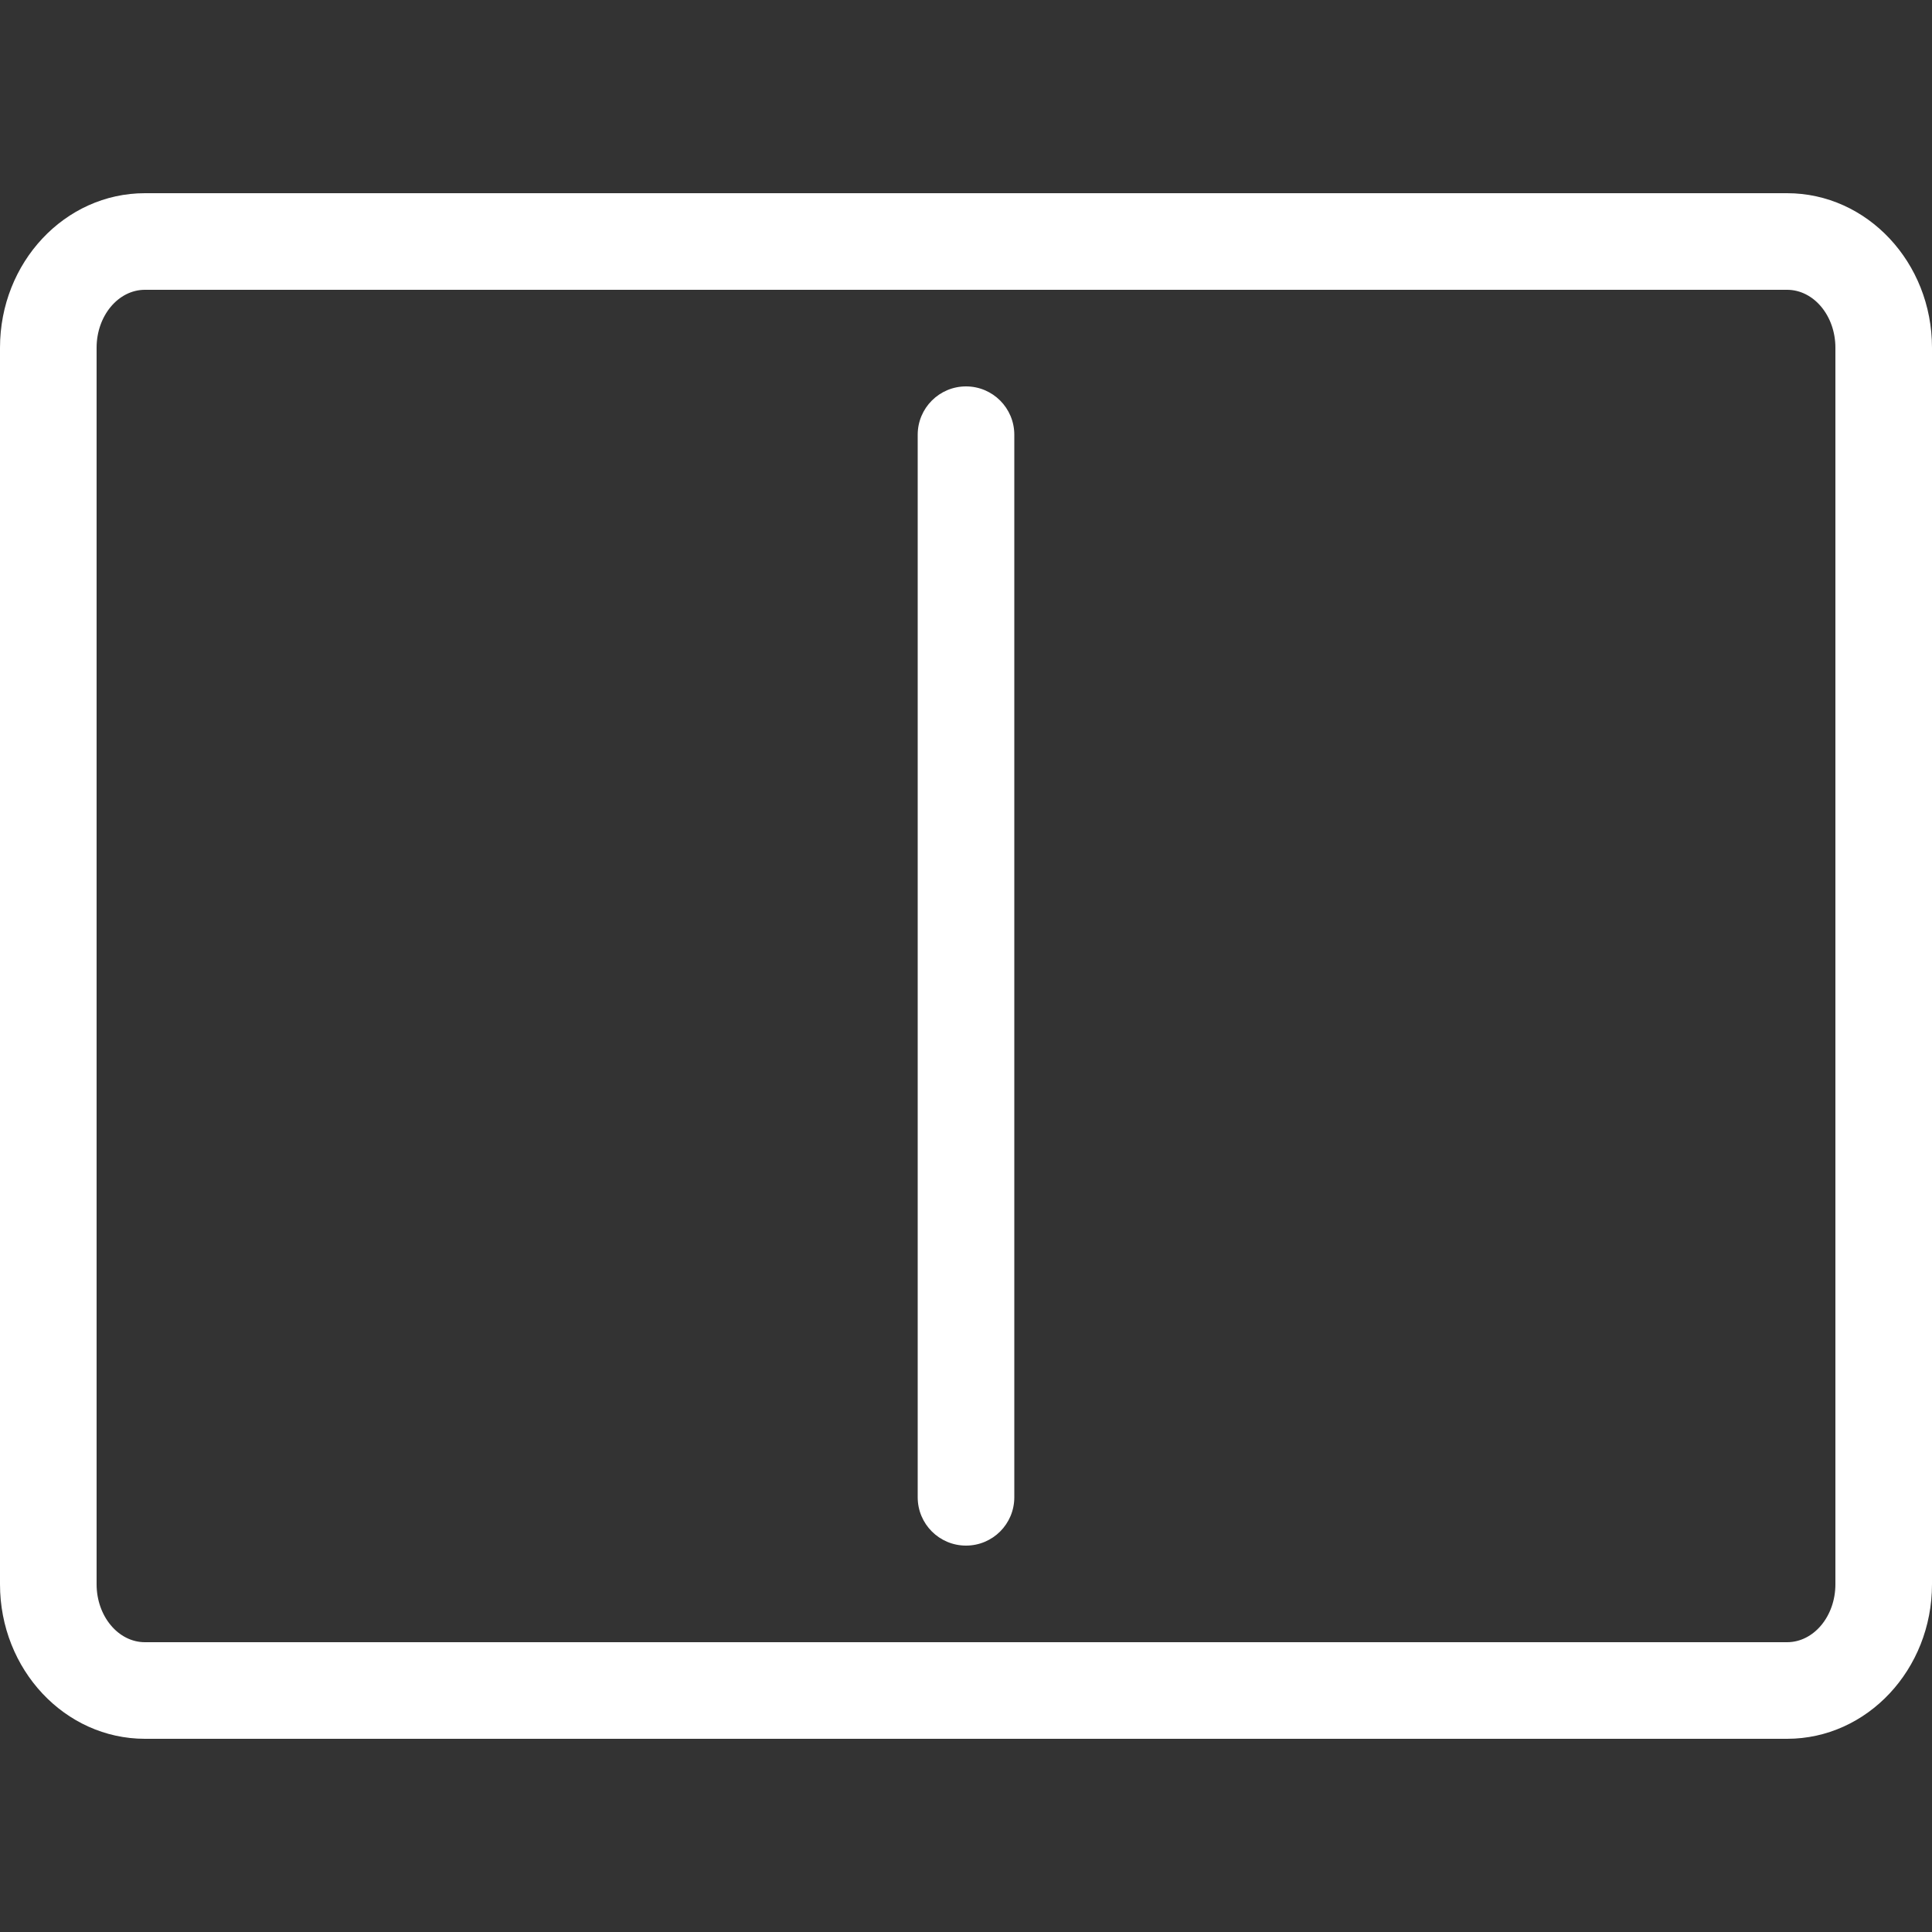
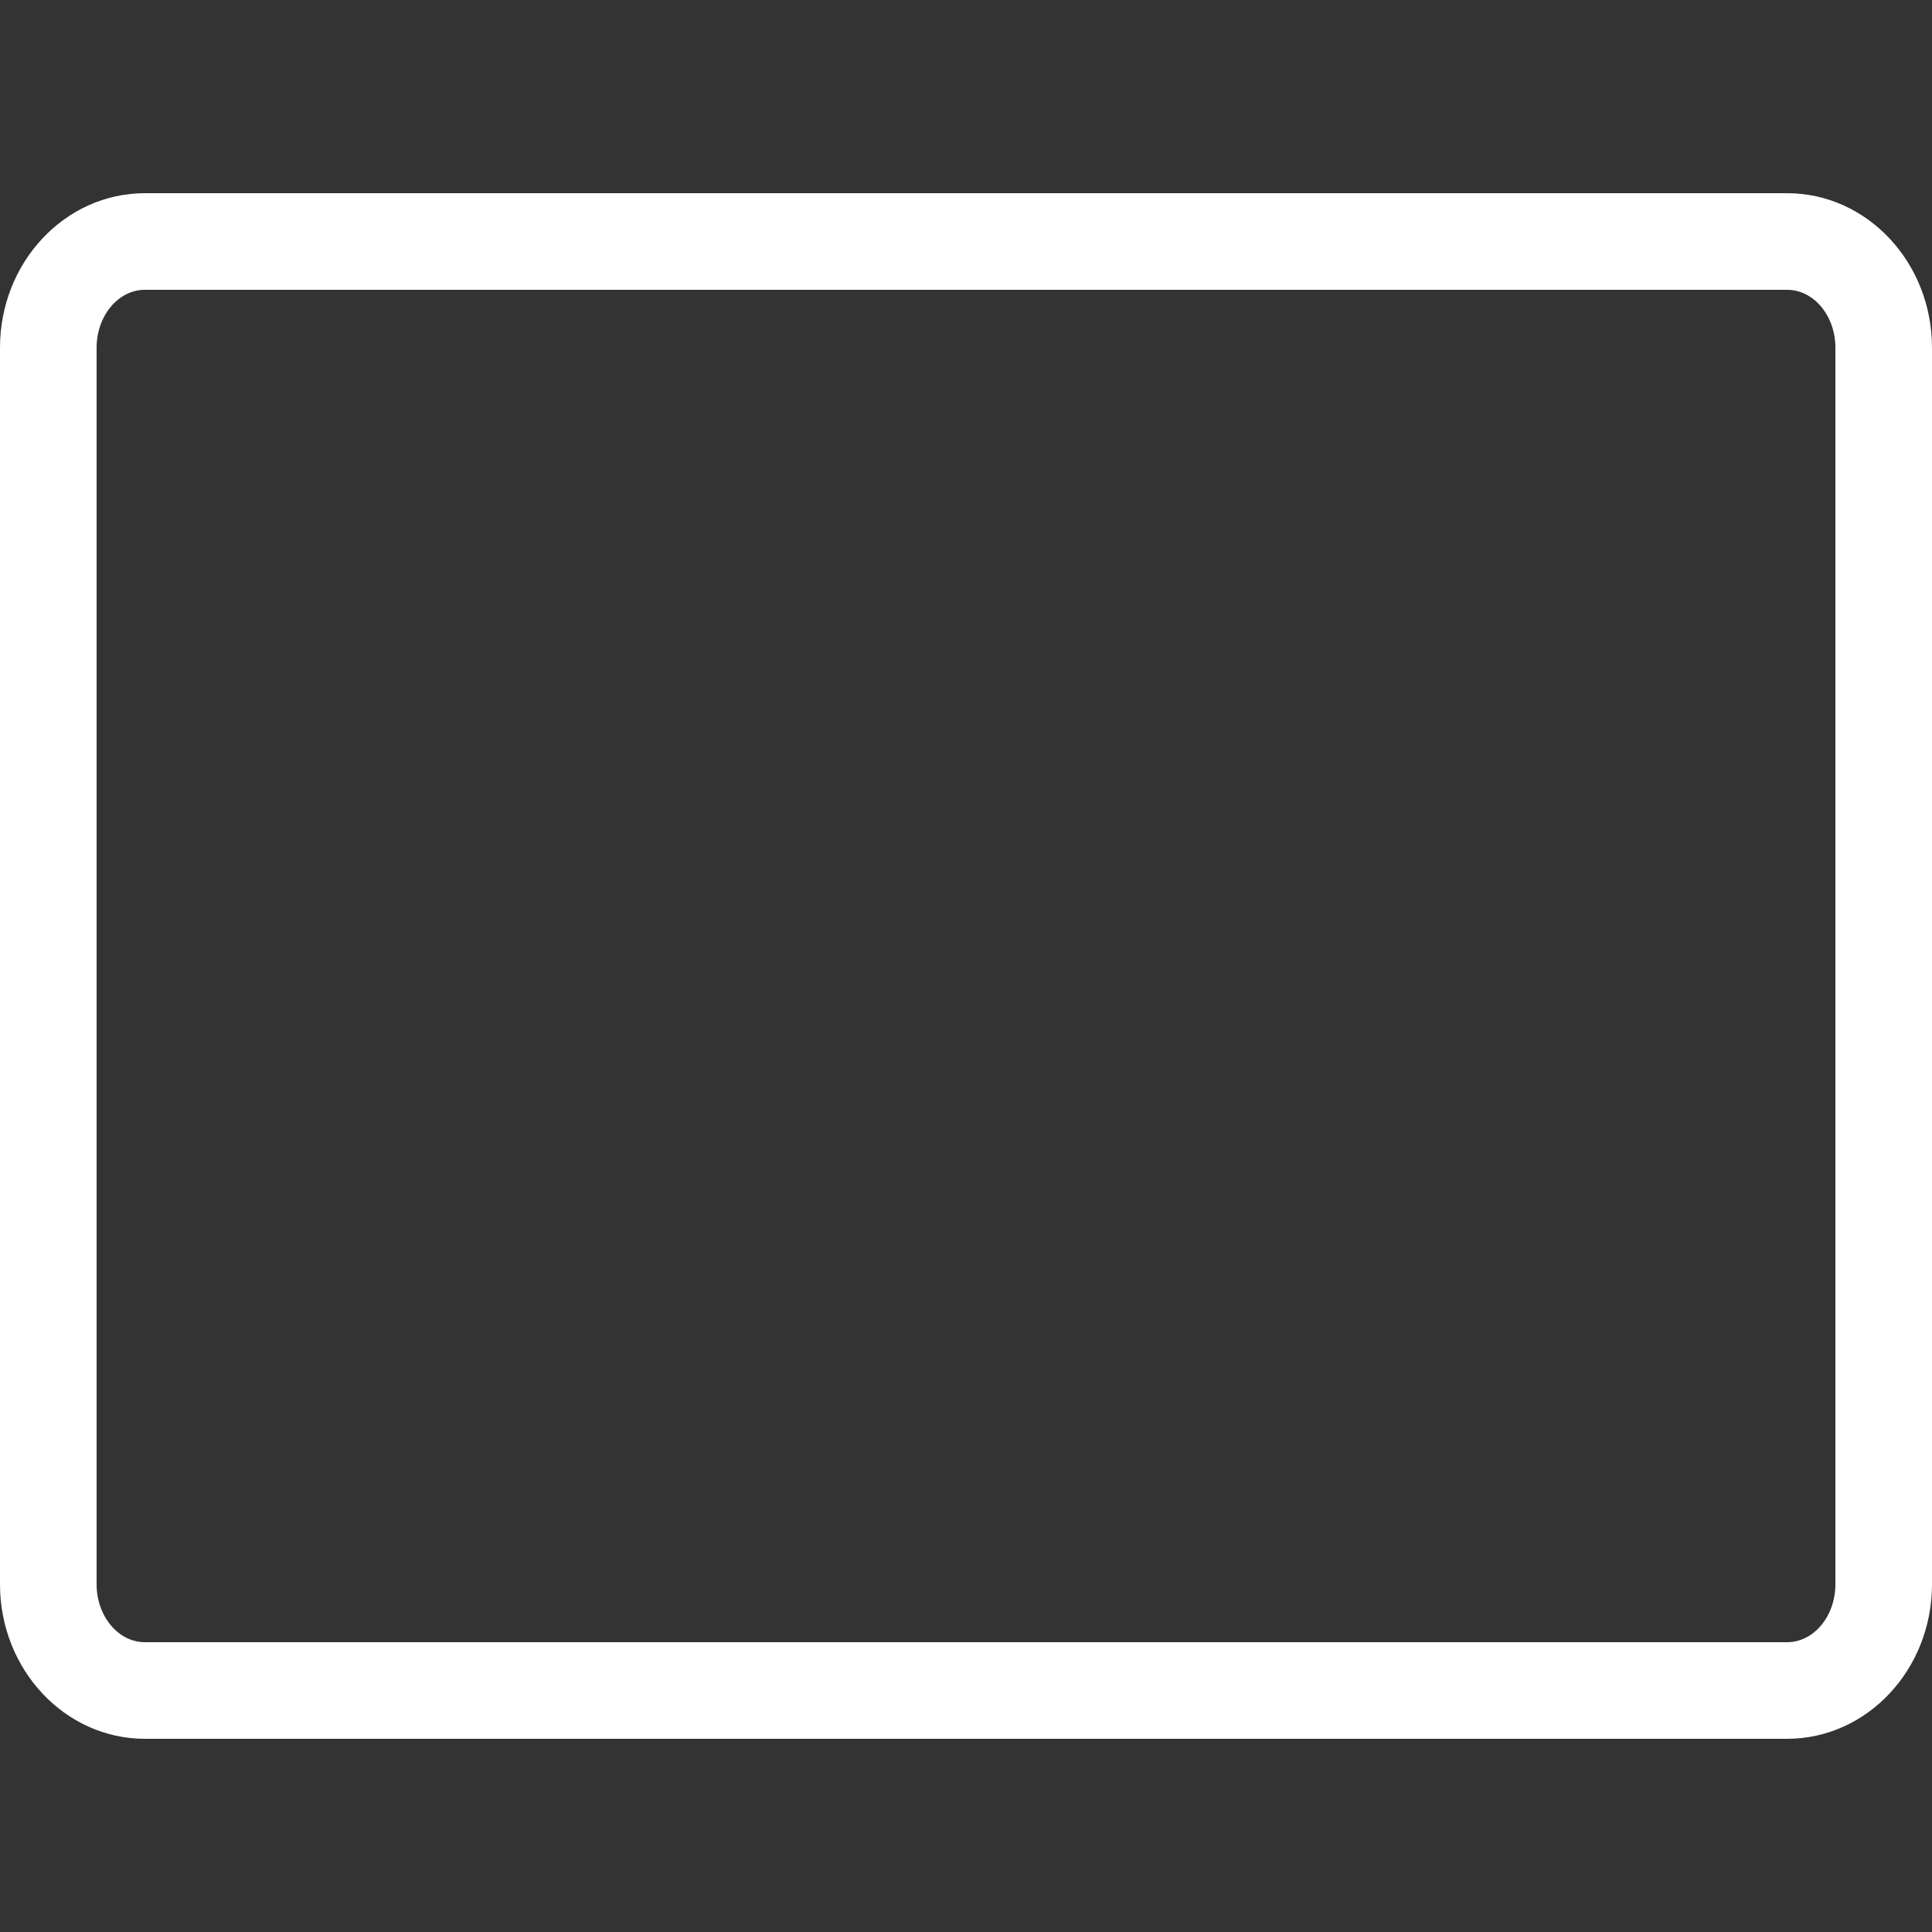
<svg xmlns="http://www.w3.org/2000/svg" version="1.1" id="Warstwa_1" x="0px" y="0px" width="40px" height="40px" viewBox="0 0 40 40" enable-background="new 0 0 40 40" xml:space="preserve">
  <rect x="0" y="0" width="40" height="40" fill="#333333" stroke="none" />
  <g>
    <path fill="#FFFFFF" d="M37,4H3C1.343,4,0,5.433,0,7.199V32.8C0,34.566,1.343,36,3,36h34c1.656,0,3-1.434,3-3.2V7.199   C40,5.433,38.656,4,37,4z M38,32.8c0,0.662-0.448,1.2-1,1.2H3c-0.551,0-1-0.538-1-1.2V7.199C2,6.538,2.449,6,3,6h34   c0.552,0,1,0.538,1,1.199V32.8z" />
-     <path fill="#FFFFFF" d="M20,8c-0.552,0-1,0.448-1,1v22c0,0.553,0.448,1,1,1c0.553,0,1-0.447,1-1V9C21,8.448,20.553,8,20,8z" />
  </g>
</svg>